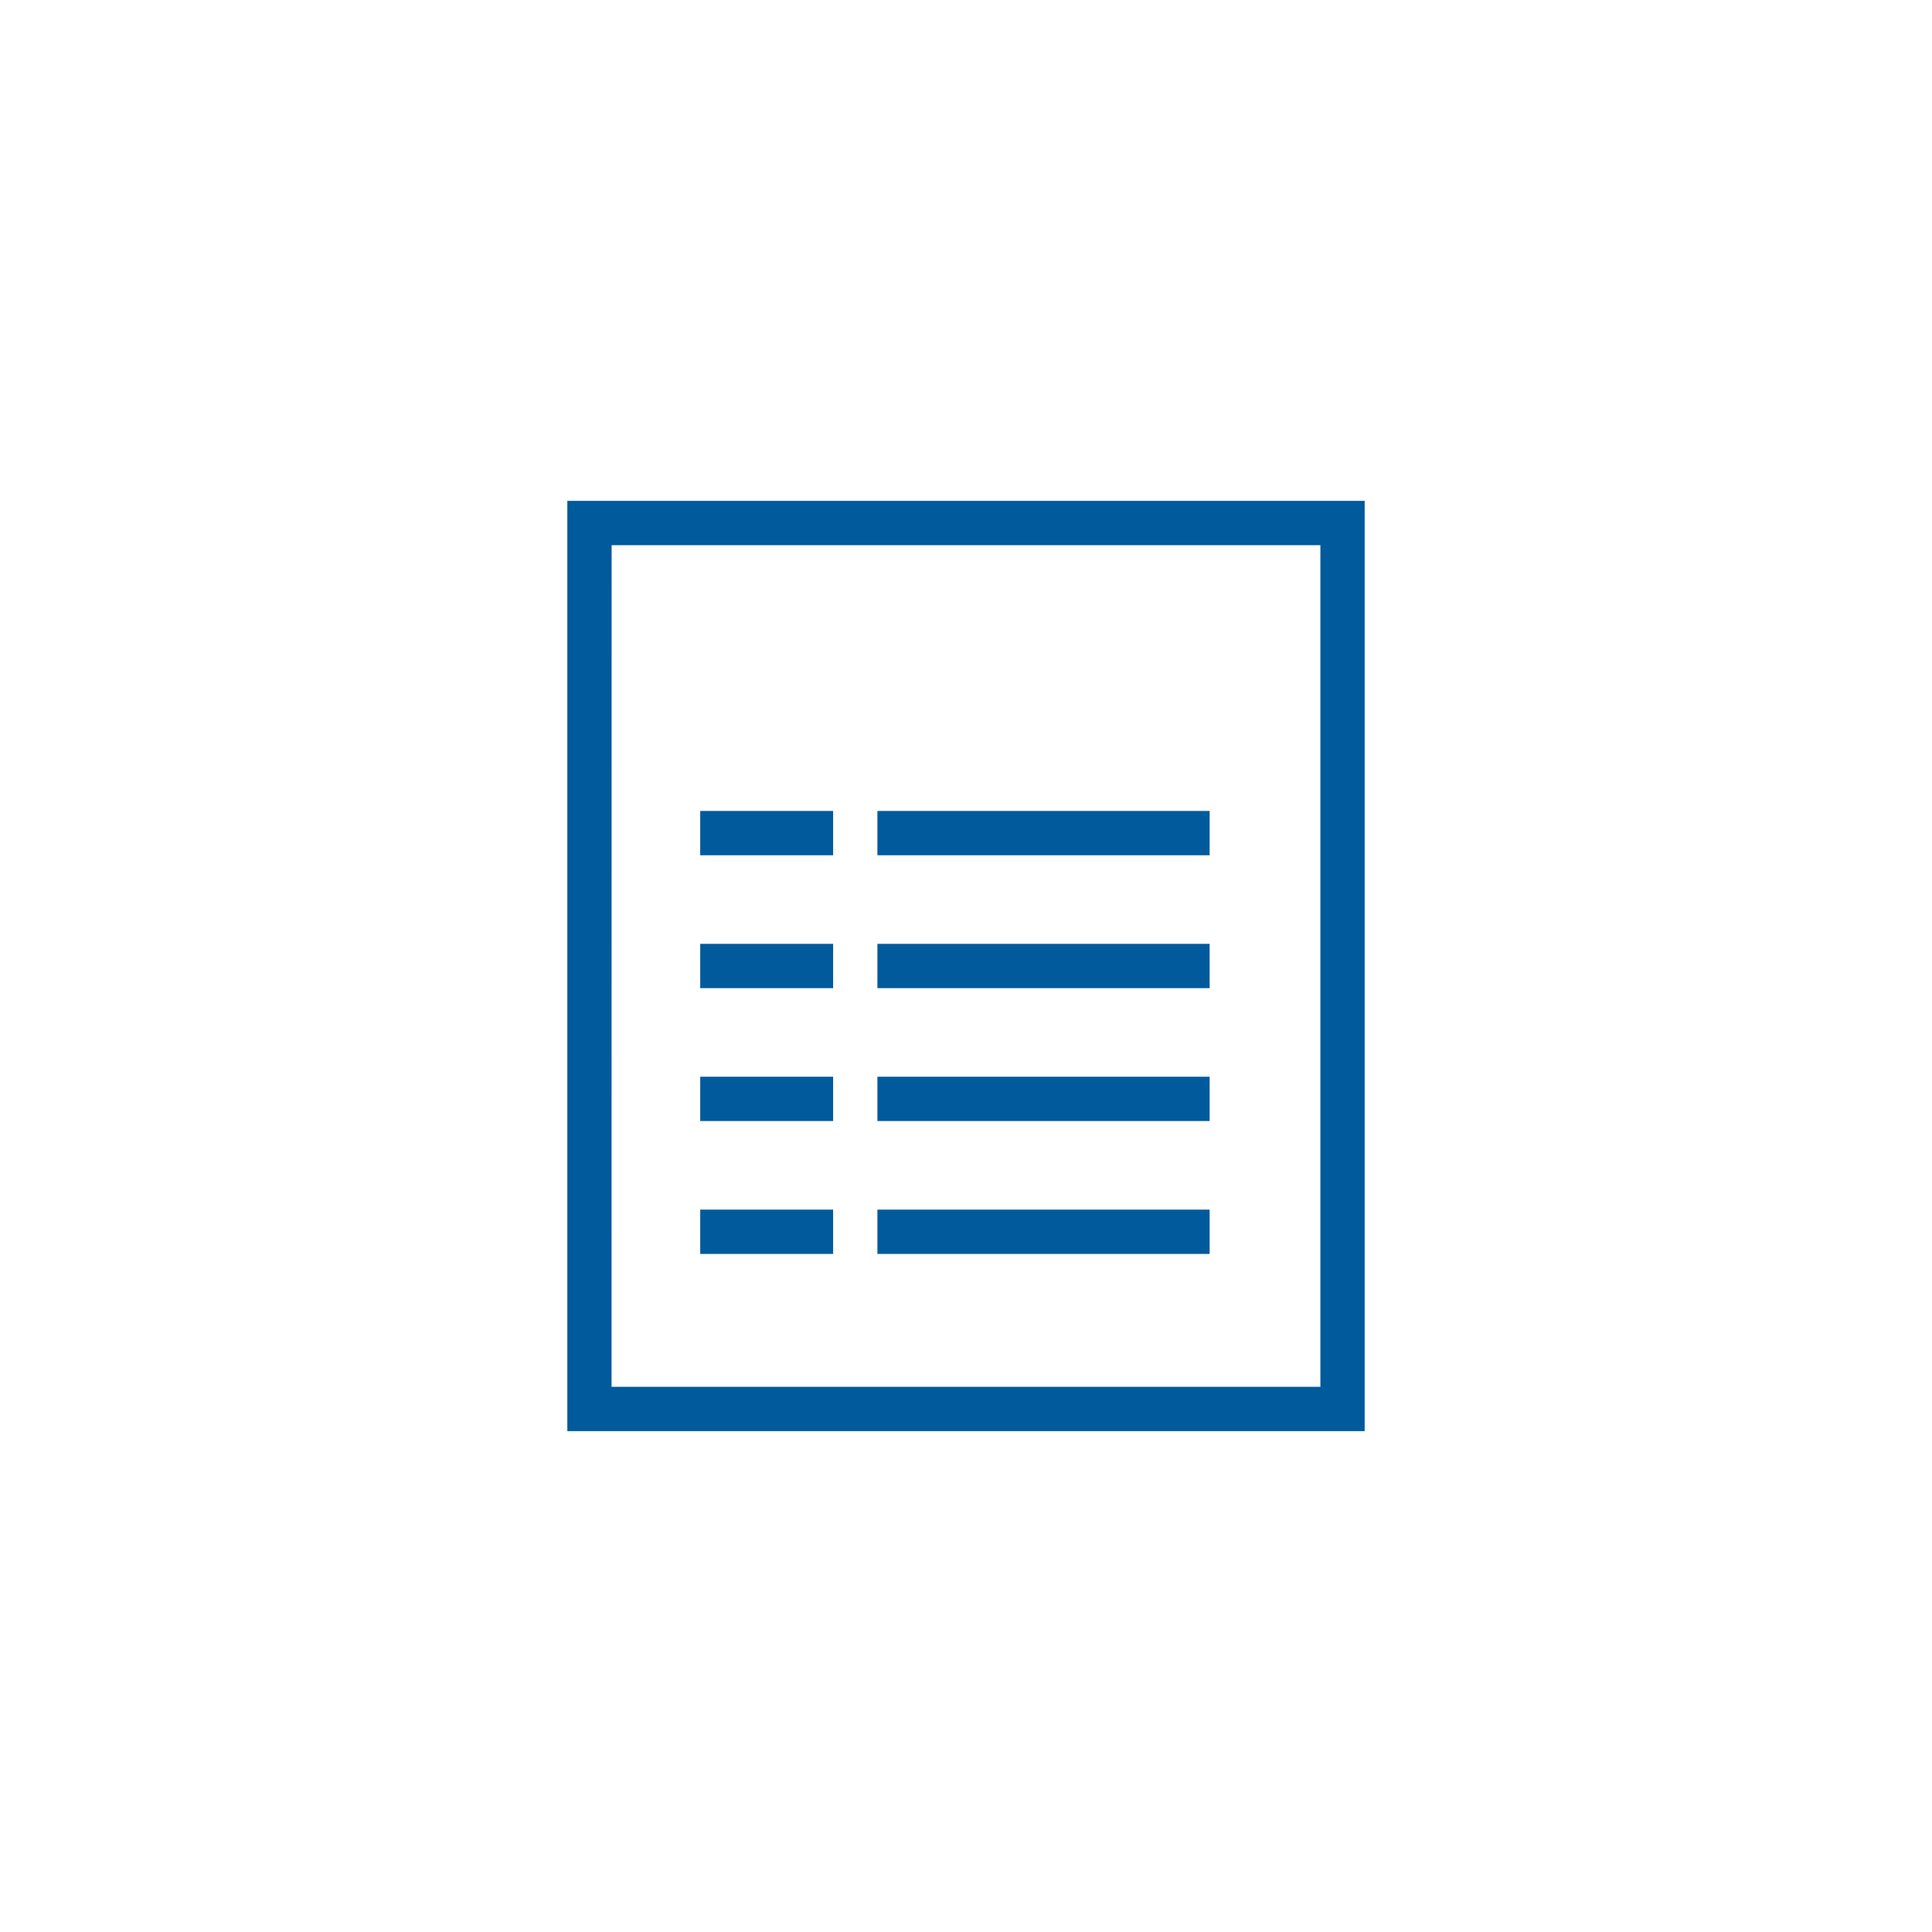
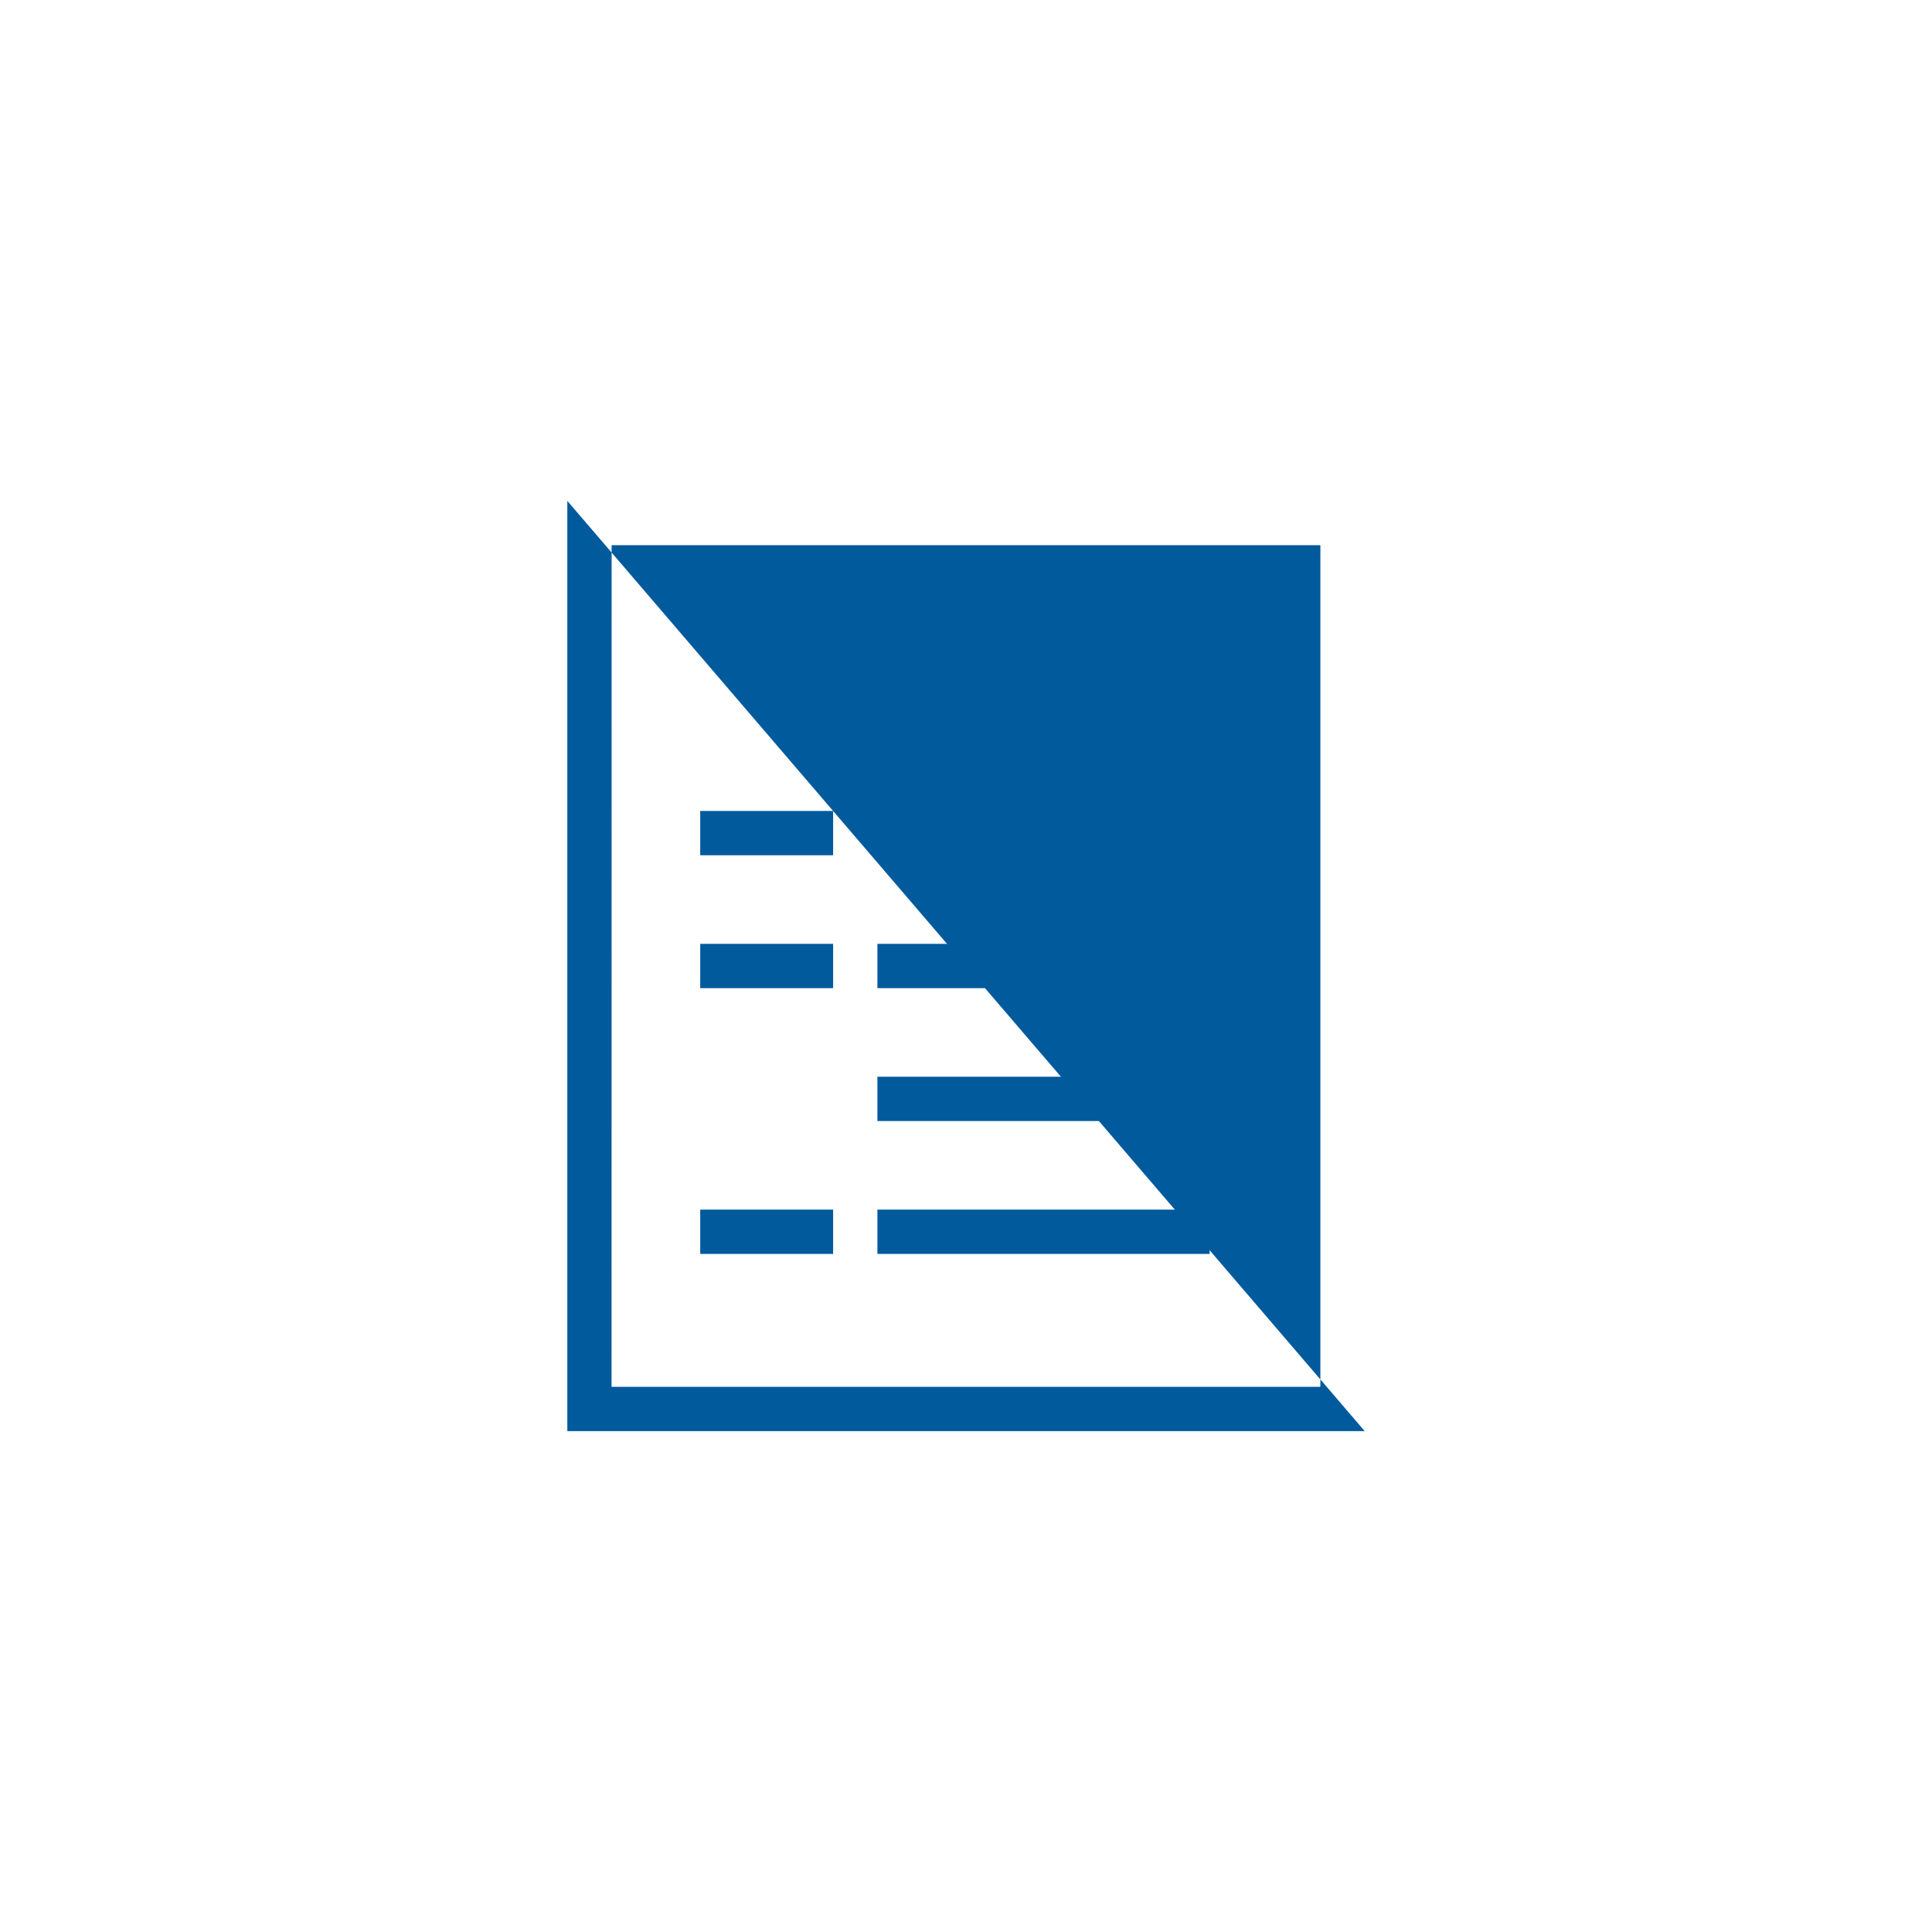
<svg xmlns="http://www.w3.org/2000/svg" id="레이어_1" data-name="레이어 1" viewBox="0 0 1080 1080">
  <defs>
    <style>.cls-1{fill:#005a9c;}</style>
  </defs>
-   <path class="cls-1" d="M762.86,800H317.14V280H762.86Zm-421-24.76H738.1V304.76H341.9Z" />
+   <path class="cls-1" d="M762.86,800H317.14V280Zm-421-24.76H738.1V304.76H341.9Z" />
  <rect class="cls-1" x="490.48" y="453.33" width="185.71" height="24.76" />
  <rect class="cls-1" x="391.43" y="453.33" width="74.29" height="24.76" />
  <rect class="cls-1" x="490.48" y="527.62" width="185.71" height="24.76" />
  <rect class="cls-1" x="391.43" y="527.62" width="74.29" height="24.76" />
  <rect class="cls-1" x="490.48" y="601.9" width="185.71" height="24.76" />
-   <rect class="cls-1" x="391.43" y="601.9" width="74.29" height="24.76" />
  <rect class="cls-1" x="490.48" y="676.19" width="185.71" height="24.76" />
  <rect class="cls-1" x="391.43" y="676.19" width="74.29" height="24.76" />
</svg>